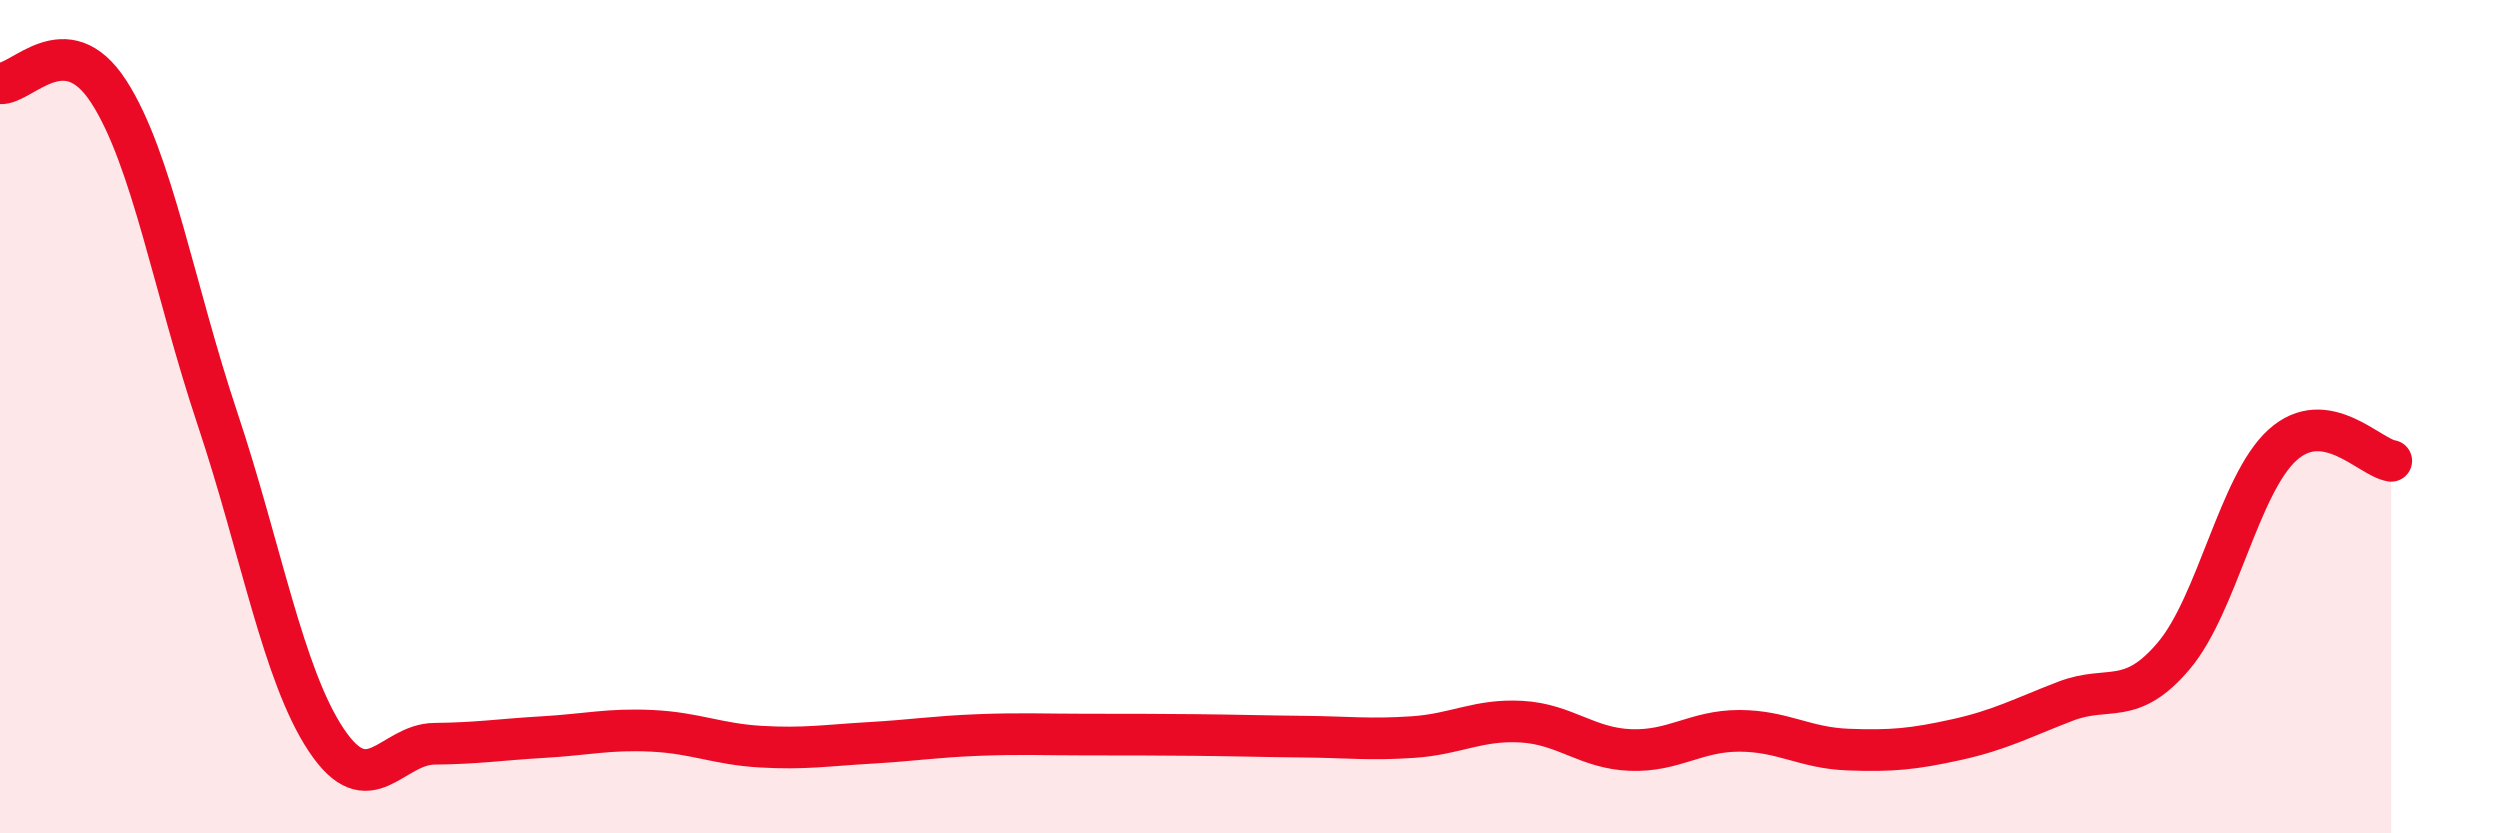
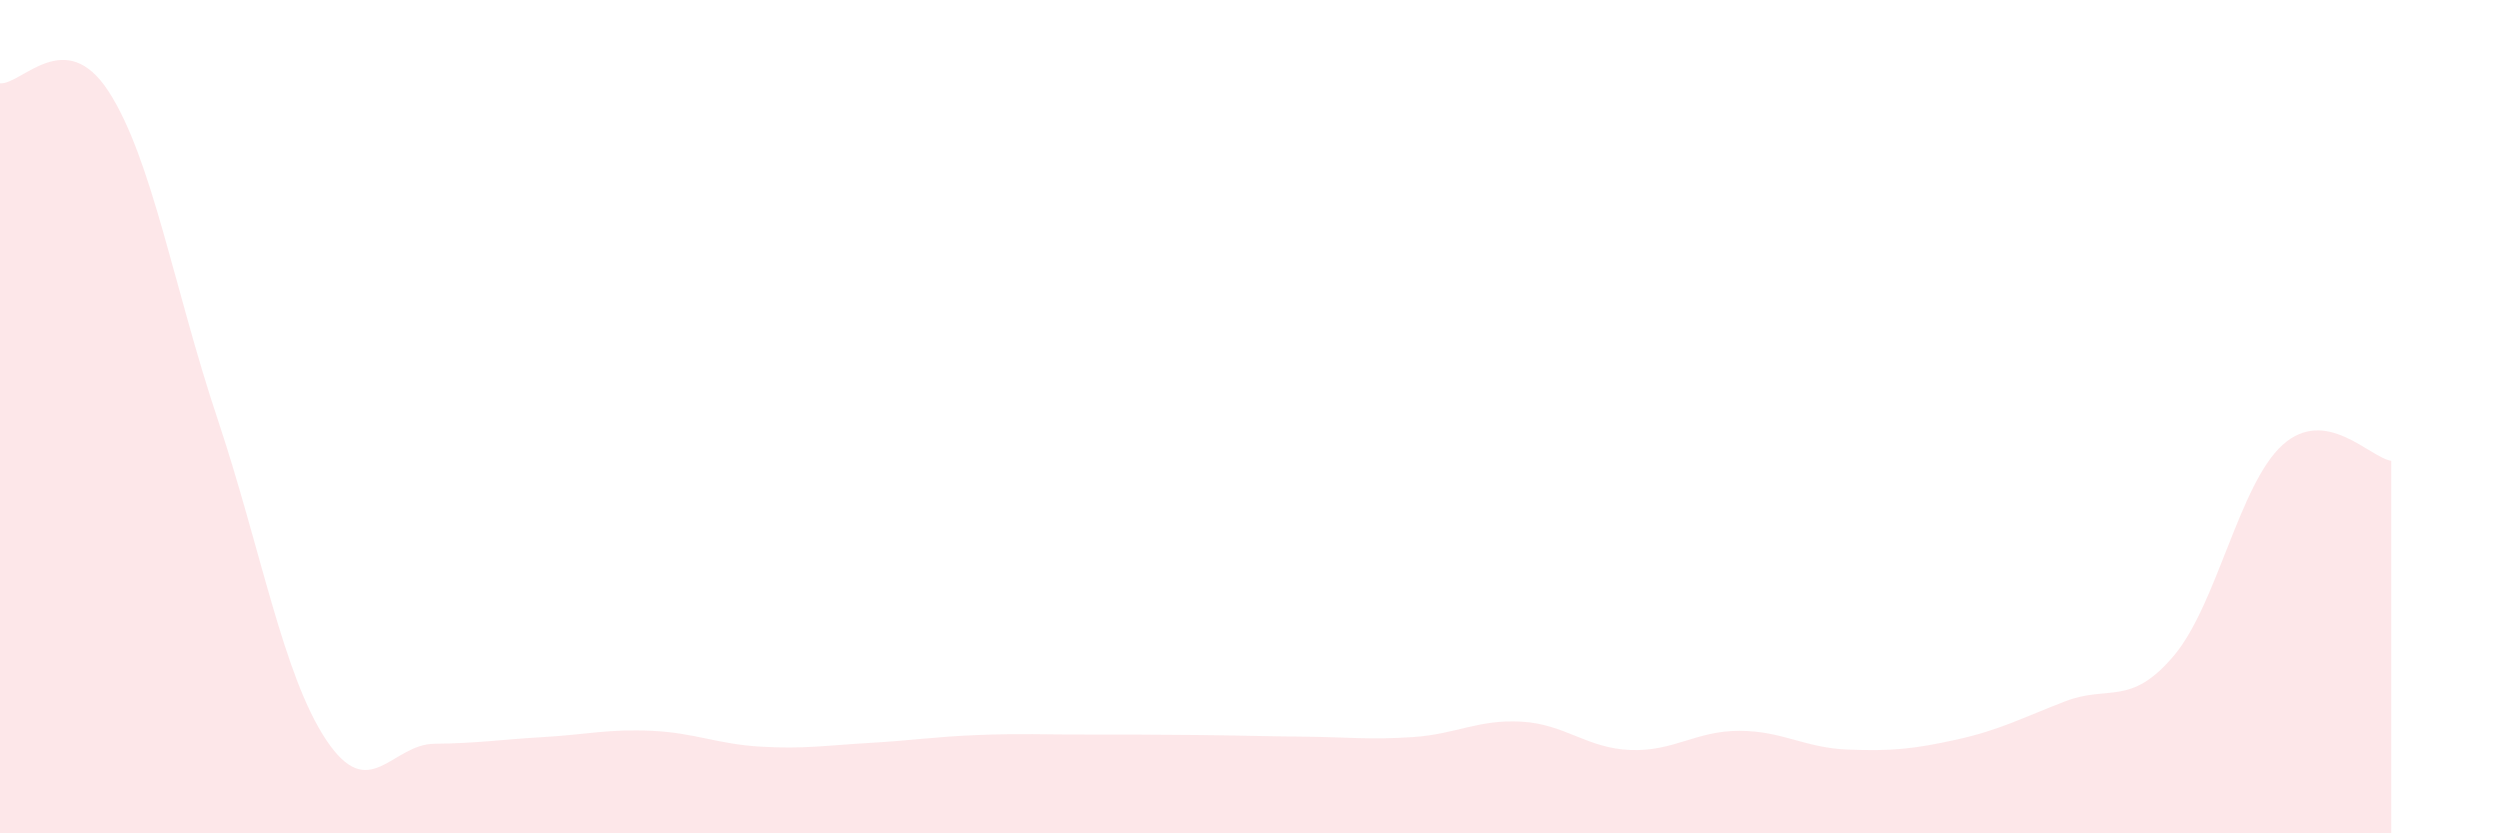
<svg xmlns="http://www.w3.org/2000/svg" width="60" height="20" viewBox="0 0 60 20">
  <path d="M 0,2 C 0.52,2.04 1.57,0.59 2.61,2.2 C 3.65,3.81 4.18,6.94 5.22,10.05 C 6.26,13.16 6.79,16.2 7.83,17.76 C 8.87,19.32 9.39,17.86 10.43,17.85 C 11.47,17.84 12,17.75 13.04,17.69 C 14.08,17.63 14.61,17.49 15.65,17.54 C 16.69,17.59 17.22,17.86 18.26,17.92 C 19.3,17.98 19.83,17.89 20.87,17.83 C 21.91,17.77 22.44,17.68 23.48,17.64 C 24.52,17.6 25.05,17.63 26.09,17.63 C 27.13,17.63 27.66,17.63 28.7,17.64 C 29.74,17.65 30.26,17.67 31.3,17.68 C 32.34,17.69 32.87,17.76 33.91,17.69 C 34.95,17.62 35.48,17.26 36.52,17.32 C 37.56,17.38 38.09,17.96 39.13,18 C 40.17,18.04 40.7,17.54 41.74,17.54 C 42.78,17.54 43.31,17.95 44.35,17.99 C 45.39,18.03 45.92,17.98 46.96,17.75 C 48,17.52 48.53,17.23 49.57,16.83 C 50.61,16.43 51.13,16.97 52.17,15.74 C 53.21,14.51 53.74,11.62 54.78,10.68 C 55.82,9.74 56.87,10.98 57.39,11.06L57.39 20L0 20Z" fill="#EB0A25" opacity="0.1" stroke-linecap="round" stroke-linejoin="round" />
-   <path d="M 0,2 C 0.52,2.04 1.57,0.59 2.61,2.2 C 3.65,3.81 4.18,6.94 5.22,10.05 C 6.26,13.16 6.79,16.2 7.83,17.76 C 8.87,19.32 9.39,17.86 10.43,17.85 C 11.47,17.84 12,17.75 13.04,17.69 C 14.08,17.63 14.61,17.49 15.65,17.54 C 16.69,17.59 17.22,17.86 18.26,17.92 C 19.3,17.98 19.83,17.89 20.87,17.83 C 21.91,17.77 22.44,17.68 23.48,17.64 C 24.52,17.6 25.05,17.63 26.09,17.63 C 27.13,17.63 27.66,17.63 28.7,17.64 C 29.74,17.65 30.26,17.67 31.3,17.68 C 32.34,17.69 32.87,17.76 33.91,17.69 C 34.95,17.62 35.48,17.26 36.52,17.32 C 37.56,17.38 38.09,17.96 39.13,18 C 40.17,18.04 40.7,17.54 41.74,17.54 C 42.78,17.54 43.31,17.95 44.35,17.99 C 45.39,18.03 45.92,17.98 46.96,17.75 C 48,17.52 48.53,17.23 49.57,16.83 C 50.61,16.43 51.13,16.97 52.17,15.74 C 53.21,14.51 53.74,11.62 54.78,10.68 C 55.82,9.74 56.87,10.98 57.39,11.06" stroke="#EB0A25" stroke-width="1" fill="none" stroke-linecap="round" stroke-linejoin="round" />
</svg>